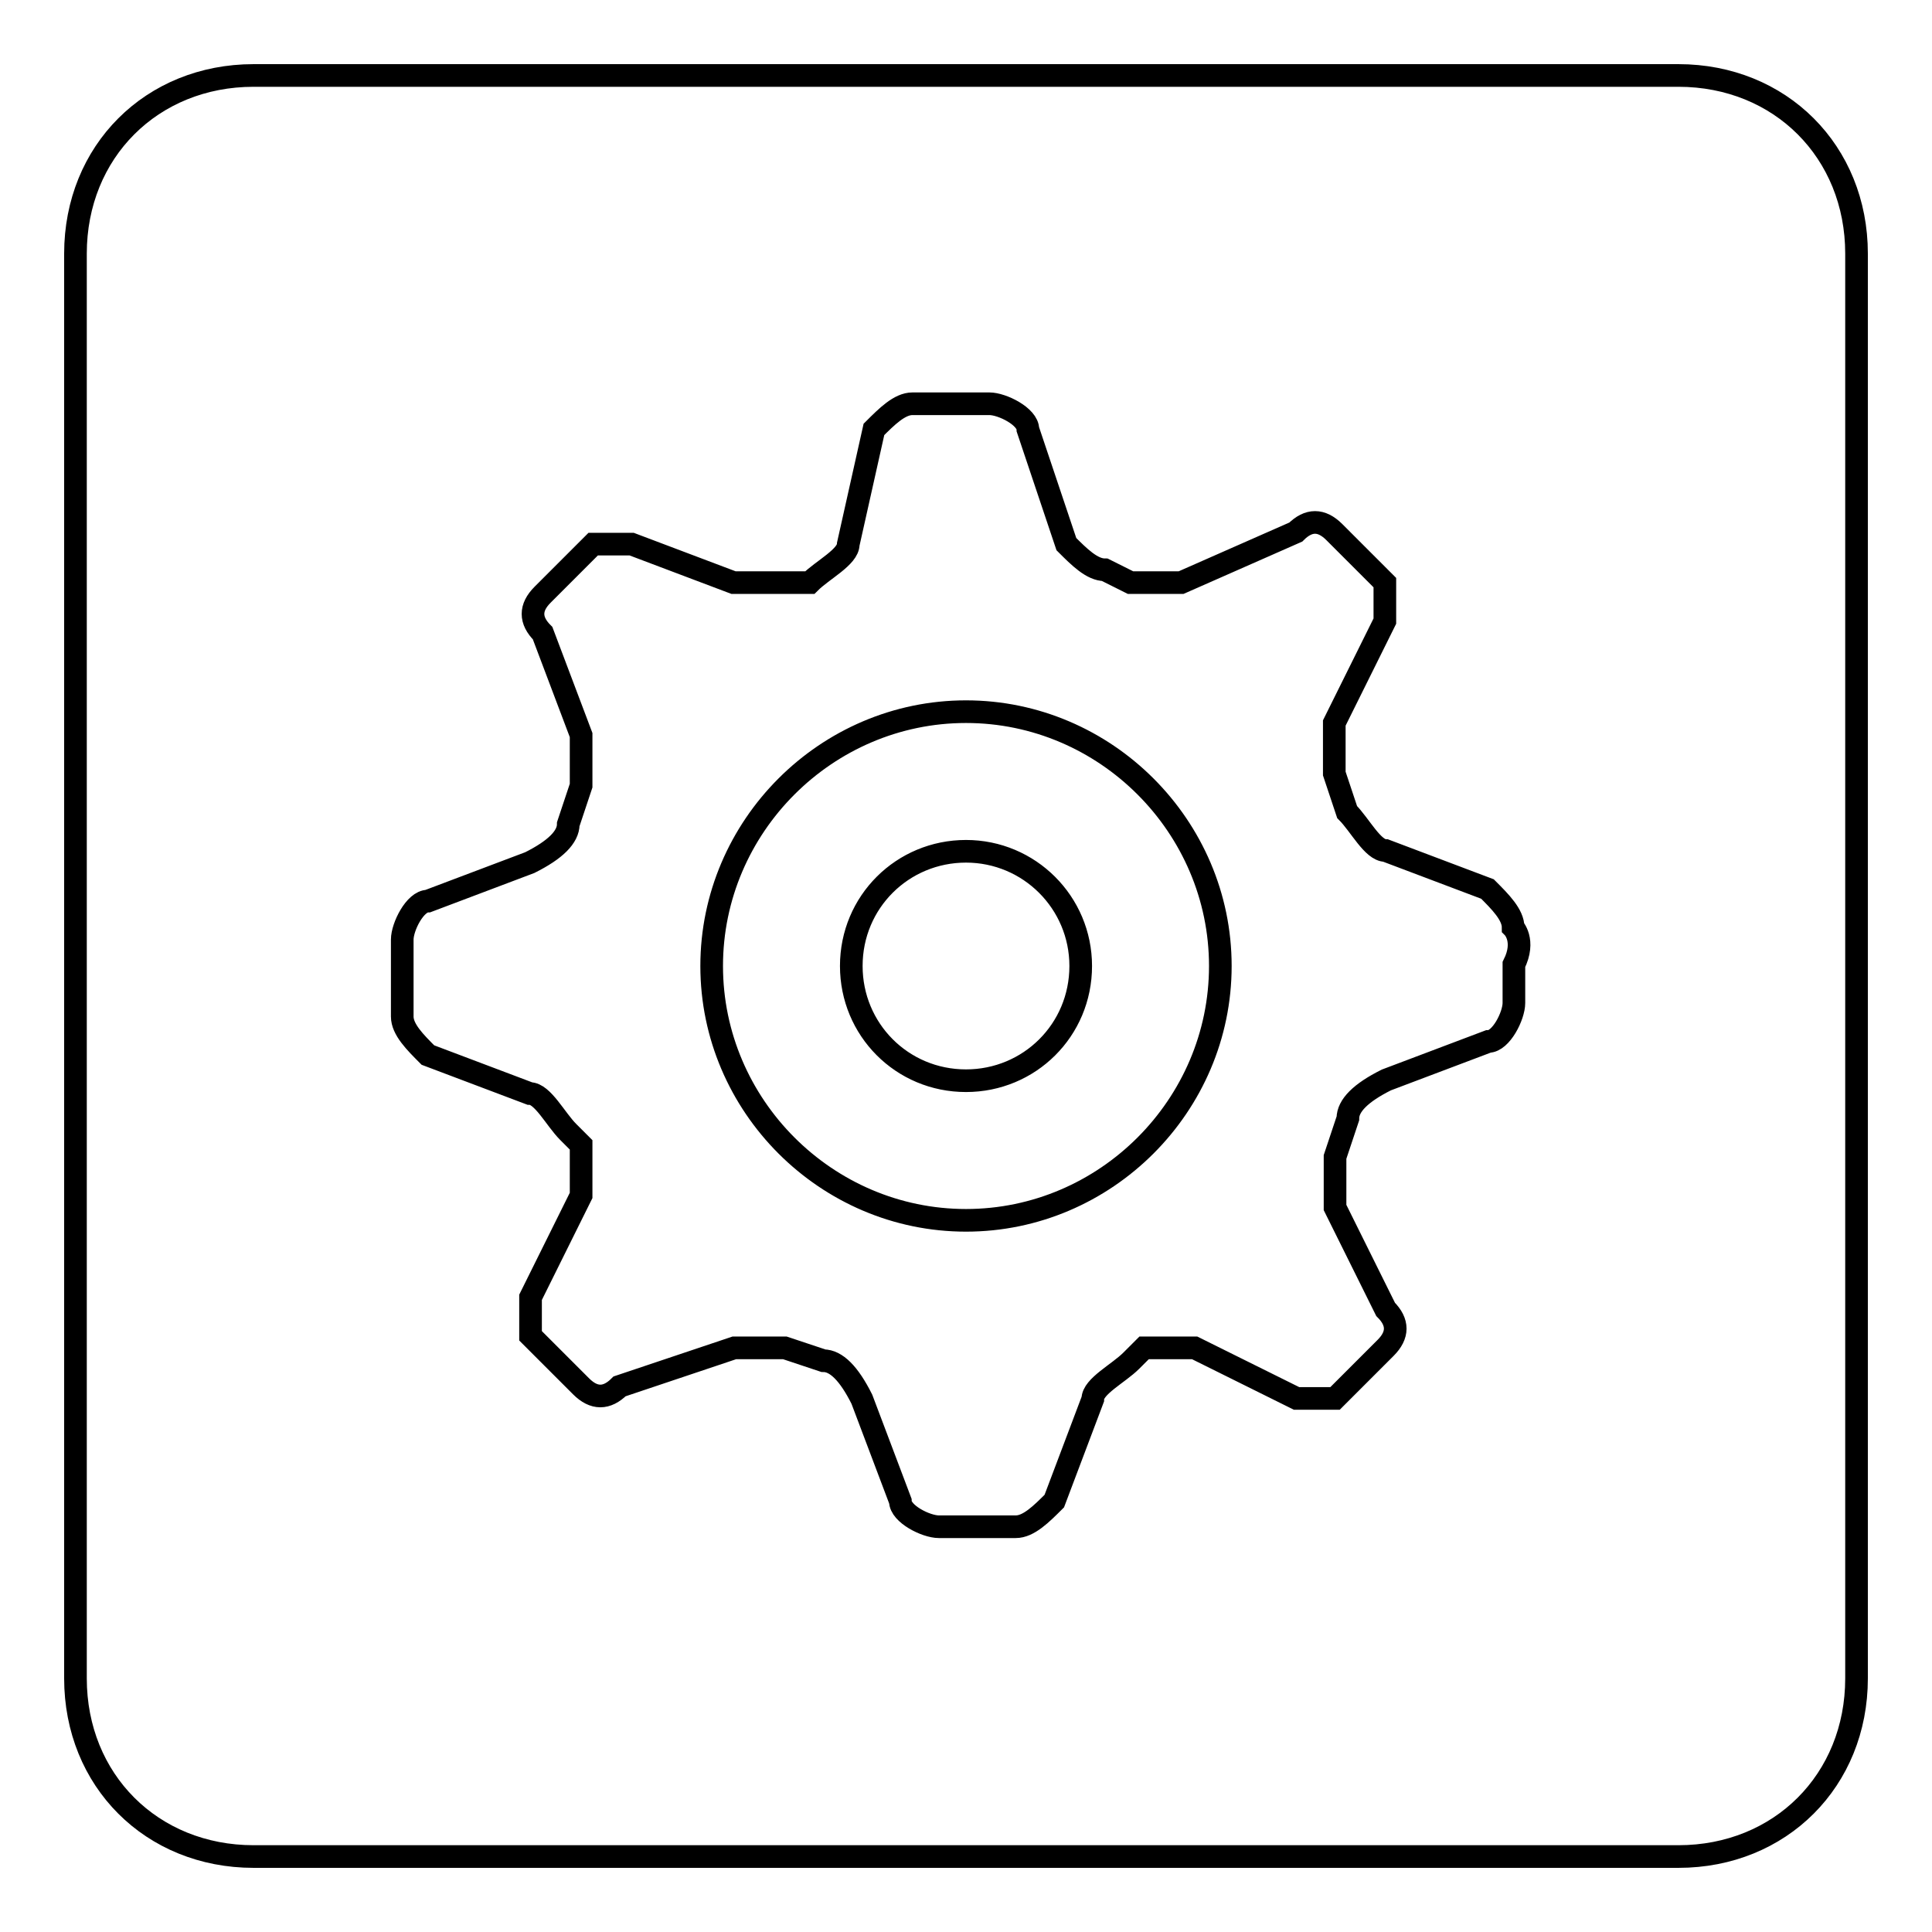
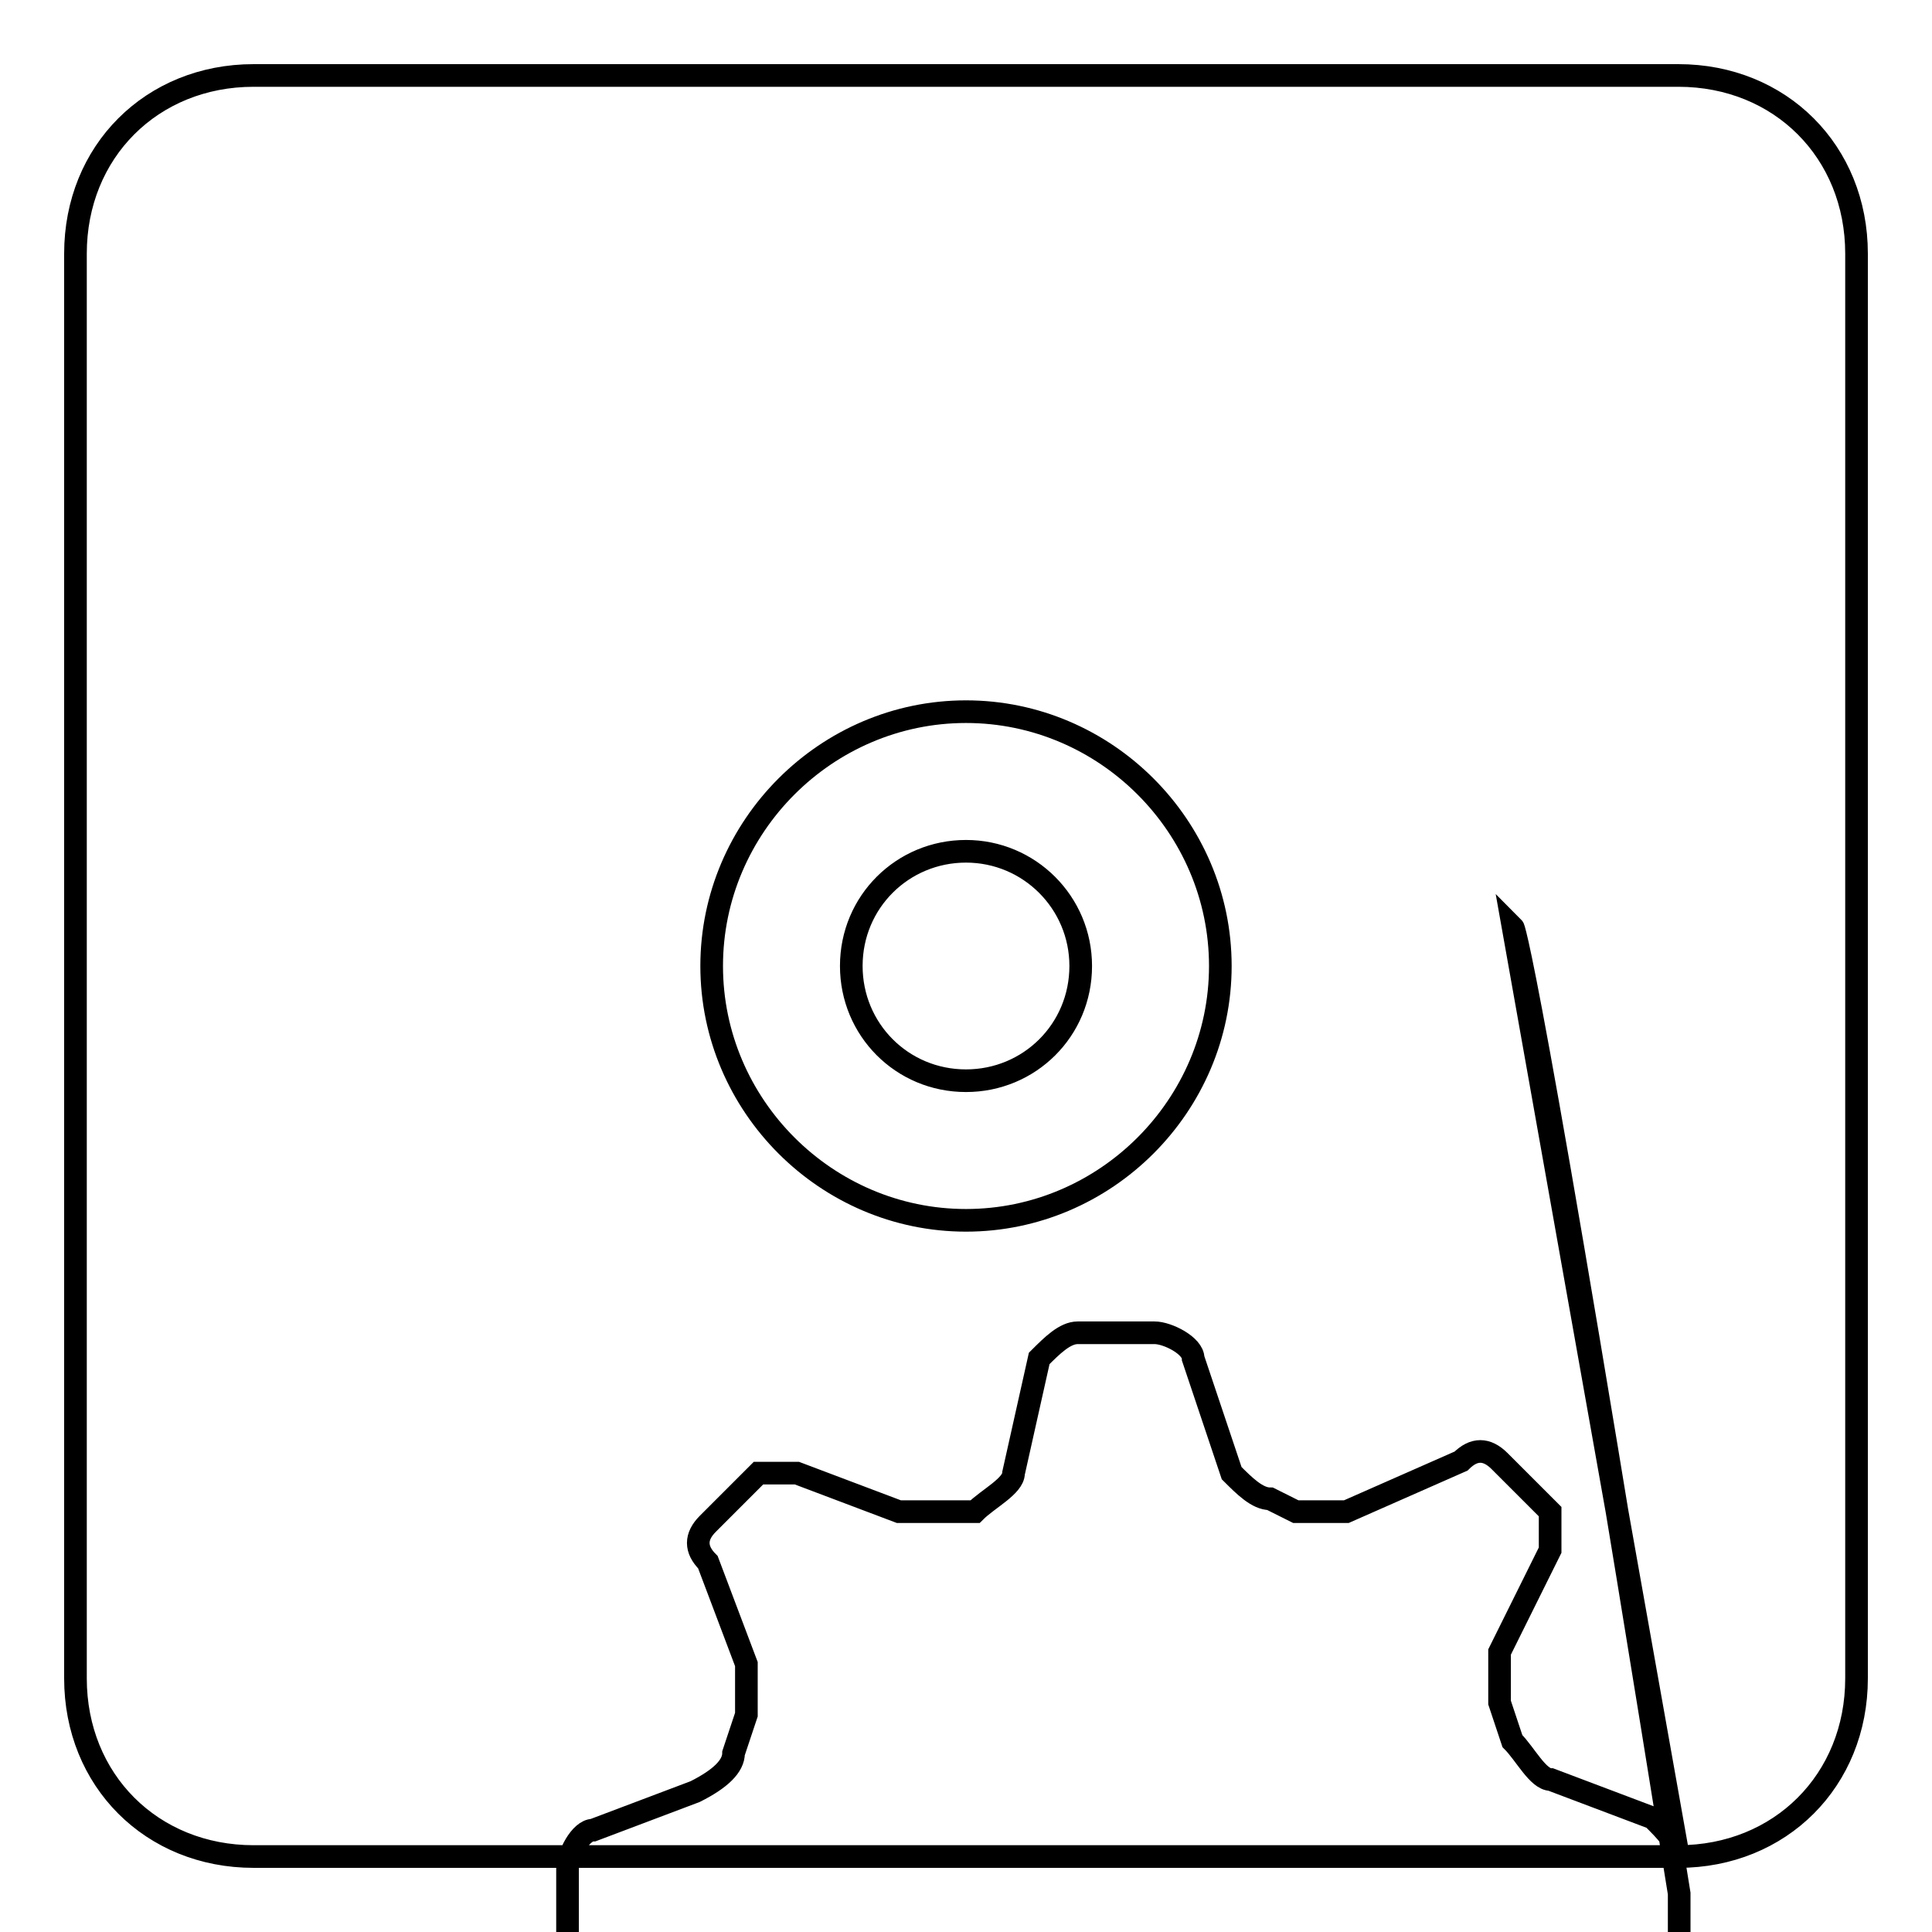
<svg xmlns="http://www.w3.org/2000/svg" version="1.1" x="0px" y="0px" viewBox="0 0 256 256" enable-background="new 0 0 256 256" xml:space="preserve">
  <g>
    <g>
-       <path stroke-width="3" fill-opacity="0" stroke="#000000" d="M222.4,246H33.6C20.1,246,10,235.9,10,222.4V33.6C10,20.1,20.1,10,33.6,10h188.8c13.5,0,23.6,10.1,23.6,23.6v188.8C246,235.9,235.9,246,222.4,246L222.4,246z M200.5,122.9c0-1.7-1.7-3.4-3.4-5.1l-13.5-5.1c-1.7,0-3.4-3.4-5.1-5.1l-1.7-5.1c0-1.7,0-5.1,0-6.7l6.7-13.5c0-1.7,0-3.4,0-5.1l-6.7-6.7c-1.7-1.7-3.4-1.7-5.1,0l-15.2,6.7c-1.7,0-5.1,0-6.7,0l-3.4-1.7c-1.7,0-3.4-1.7-5.1-3.4l-5.1-15.2c0-1.7-3.4-3.4-5.1-3.4c0,0-1.7,0-5.1,0c-3.4,0-5.1,0-5.1,0c-1.7,0-3.4,1.7-5.1,3.4l-3.4,15.2c0,1.7-3.4,3.4-5.1,5.1h-3.4c-1.7,0-5.1,0-6.7,0l-13.5-5.1c-1.7,0-3.4,0-5.1,0l-6.7,6.7c-1.7,1.7-1.7,3.4,0,5.1l5.1,13.5c0,1.7,0,5.1,0,6.7l-1.7,5.1c0,1.7-1.7,3.4-5.1,5.1l-13.5,5.1c-1.7,0-3.4,3.4-3.4,5.1c0,0,0,1.7,0,5.1s0,5.1,0,5.1c0,1.7,1.7,3.4,3.4,5.1l13.5,5.1c1.7,0,3.4,3.4,5.1,5.1l1.7,1.7c0,1.7,0,5.1,0,6.7l-6.7,13.5c0,1.7,0,3.4,0,5.1l6.7,6.7c1.7,1.7,3.4,1.7,5.1,0l15.2-5.1c1.7,0,5.1,0,6.7,0l5.1,1.7c1.7,0,3.4,1.7,5.1,5.1l5.1,13.5c0,1.7,3.4,3.4,5.1,3.4c0,0,1.7,0,5.1,0s5.1,0,5.1,0c1.7,0,3.4-1.7,5.1-3.4l5.1-13.5c0-1.7,3.4-3.4,5.1-5.1l1.7-1.7c1.7,0,5.1,0,6.7,0l13.5,6.7c1.7,0,3.4,0,5.1,0l6.7-6.7c1.7-1.7,1.7-3.4,0-5.1l-6.7-13.5c0-1.7,0-5.1,0-6.7l1.7-5.1c0-1.7,1.7-3.4,5.1-5.1l13.5-5.1c1.7,0,3.4-3.4,3.4-5.1c0,0,0-1.7,0-5.1C202.2,124.6,200.5,122.9,200.5,122.9L200.5,122.9z M128,161.7c-18.5,0-33.7-15.2-33.7-33.7s15.2-33.7,33.7-33.7s33.7,15.2,33.7,33.7S146.5,161.7,128,161.7L128,161.7z M128,112.8c-8.4,0-15.2,6.7-15.2,15.2c0,8.4,6.7,15.2,15.2,15.2c8.4,0,15.2-6.7,15.2-15.2C143.2,119.6,136.4,112.8,128,112.8L128,112.8z" />
+       <path stroke-width="3" fill-opacity="0" stroke="#000000" d="M222.4,246H33.6C20.1,246,10,235.9,10,222.4V33.6C10,20.1,20.1,10,33.6,10h188.8c13.5,0,23.6,10.1,23.6,23.6v188.8C246,235.9,235.9,246,222.4,246L222.4,246z c0-1.7-1.7-3.4-3.4-5.1l-13.5-5.1c-1.7,0-3.4-3.4-5.1-5.1l-1.7-5.1c0-1.7,0-5.1,0-6.7l6.7-13.5c0-1.7,0-3.4,0-5.1l-6.7-6.7c-1.7-1.7-3.4-1.7-5.1,0l-15.2,6.7c-1.7,0-5.1,0-6.7,0l-3.4-1.7c-1.7,0-3.4-1.7-5.1-3.4l-5.1-15.2c0-1.7-3.4-3.4-5.1-3.4c0,0-1.7,0-5.1,0c-3.4,0-5.1,0-5.1,0c-1.7,0-3.4,1.7-5.1,3.4l-3.4,15.2c0,1.7-3.4,3.4-5.1,5.1h-3.4c-1.7,0-5.1,0-6.7,0l-13.5-5.1c-1.7,0-3.4,0-5.1,0l-6.7,6.7c-1.7,1.7-1.7,3.4,0,5.1l5.1,13.5c0,1.7,0,5.1,0,6.7l-1.7,5.1c0,1.7-1.7,3.4-5.1,5.1l-13.5,5.1c-1.7,0-3.4,3.4-3.4,5.1c0,0,0,1.7,0,5.1s0,5.1,0,5.1c0,1.7,1.7,3.4,3.4,5.1l13.5,5.1c1.7,0,3.4,3.4,5.1,5.1l1.7,1.7c0,1.7,0,5.1,0,6.7l-6.7,13.5c0,1.7,0,3.4,0,5.1l6.7,6.7c1.7,1.7,3.4,1.7,5.1,0l15.2-5.1c1.7,0,5.1,0,6.7,0l5.1,1.7c1.7,0,3.4,1.7,5.1,5.1l5.1,13.5c0,1.7,3.4,3.4,5.1,3.4c0,0,1.7,0,5.1,0s5.1,0,5.1,0c1.7,0,3.4-1.7,5.1-3.4l5.1-13.5c0-1.7,3.4-3.4,5.1-5.1l1.7-1.7c1.7,0,5.1,0,6.7,0l13.5,6.7c1.7,0,3.4,0,5.1,0l6.7-6.7c1.7-1.7,1.7-3.4,0-5.1l-6.7-13.5c0-1.7,0-5.1,0-6.7l1.7-5.1c0-1.7,1.7-3.4,5.1-5.1l13.5-5.1c1.7,0,3.4-3.4,3.4-5.1c0,0,0-1.7,0-5.1C202.2,124.6,200.5,122.9,200.5,122.9L200.5,122.9z M128,161.7c-18.5,0-33.7-15.2-33.7-33.7s15.2-33.7,33.7-33.7s33.7,15.2,33.7,33.7S146.5,161.7,128,161.7L128,161.7z M128,112.8c-8.4,0-15.2,6.7-15.2,15.2c0,8.4,6.7,15.2,15.2,15.2c8.4,0,15.2-6.7,15.2-15.2C143.2,119.6,136.4,112.8,128,112.8L128,112.8z" />
    </g>
  </g>
</svg>